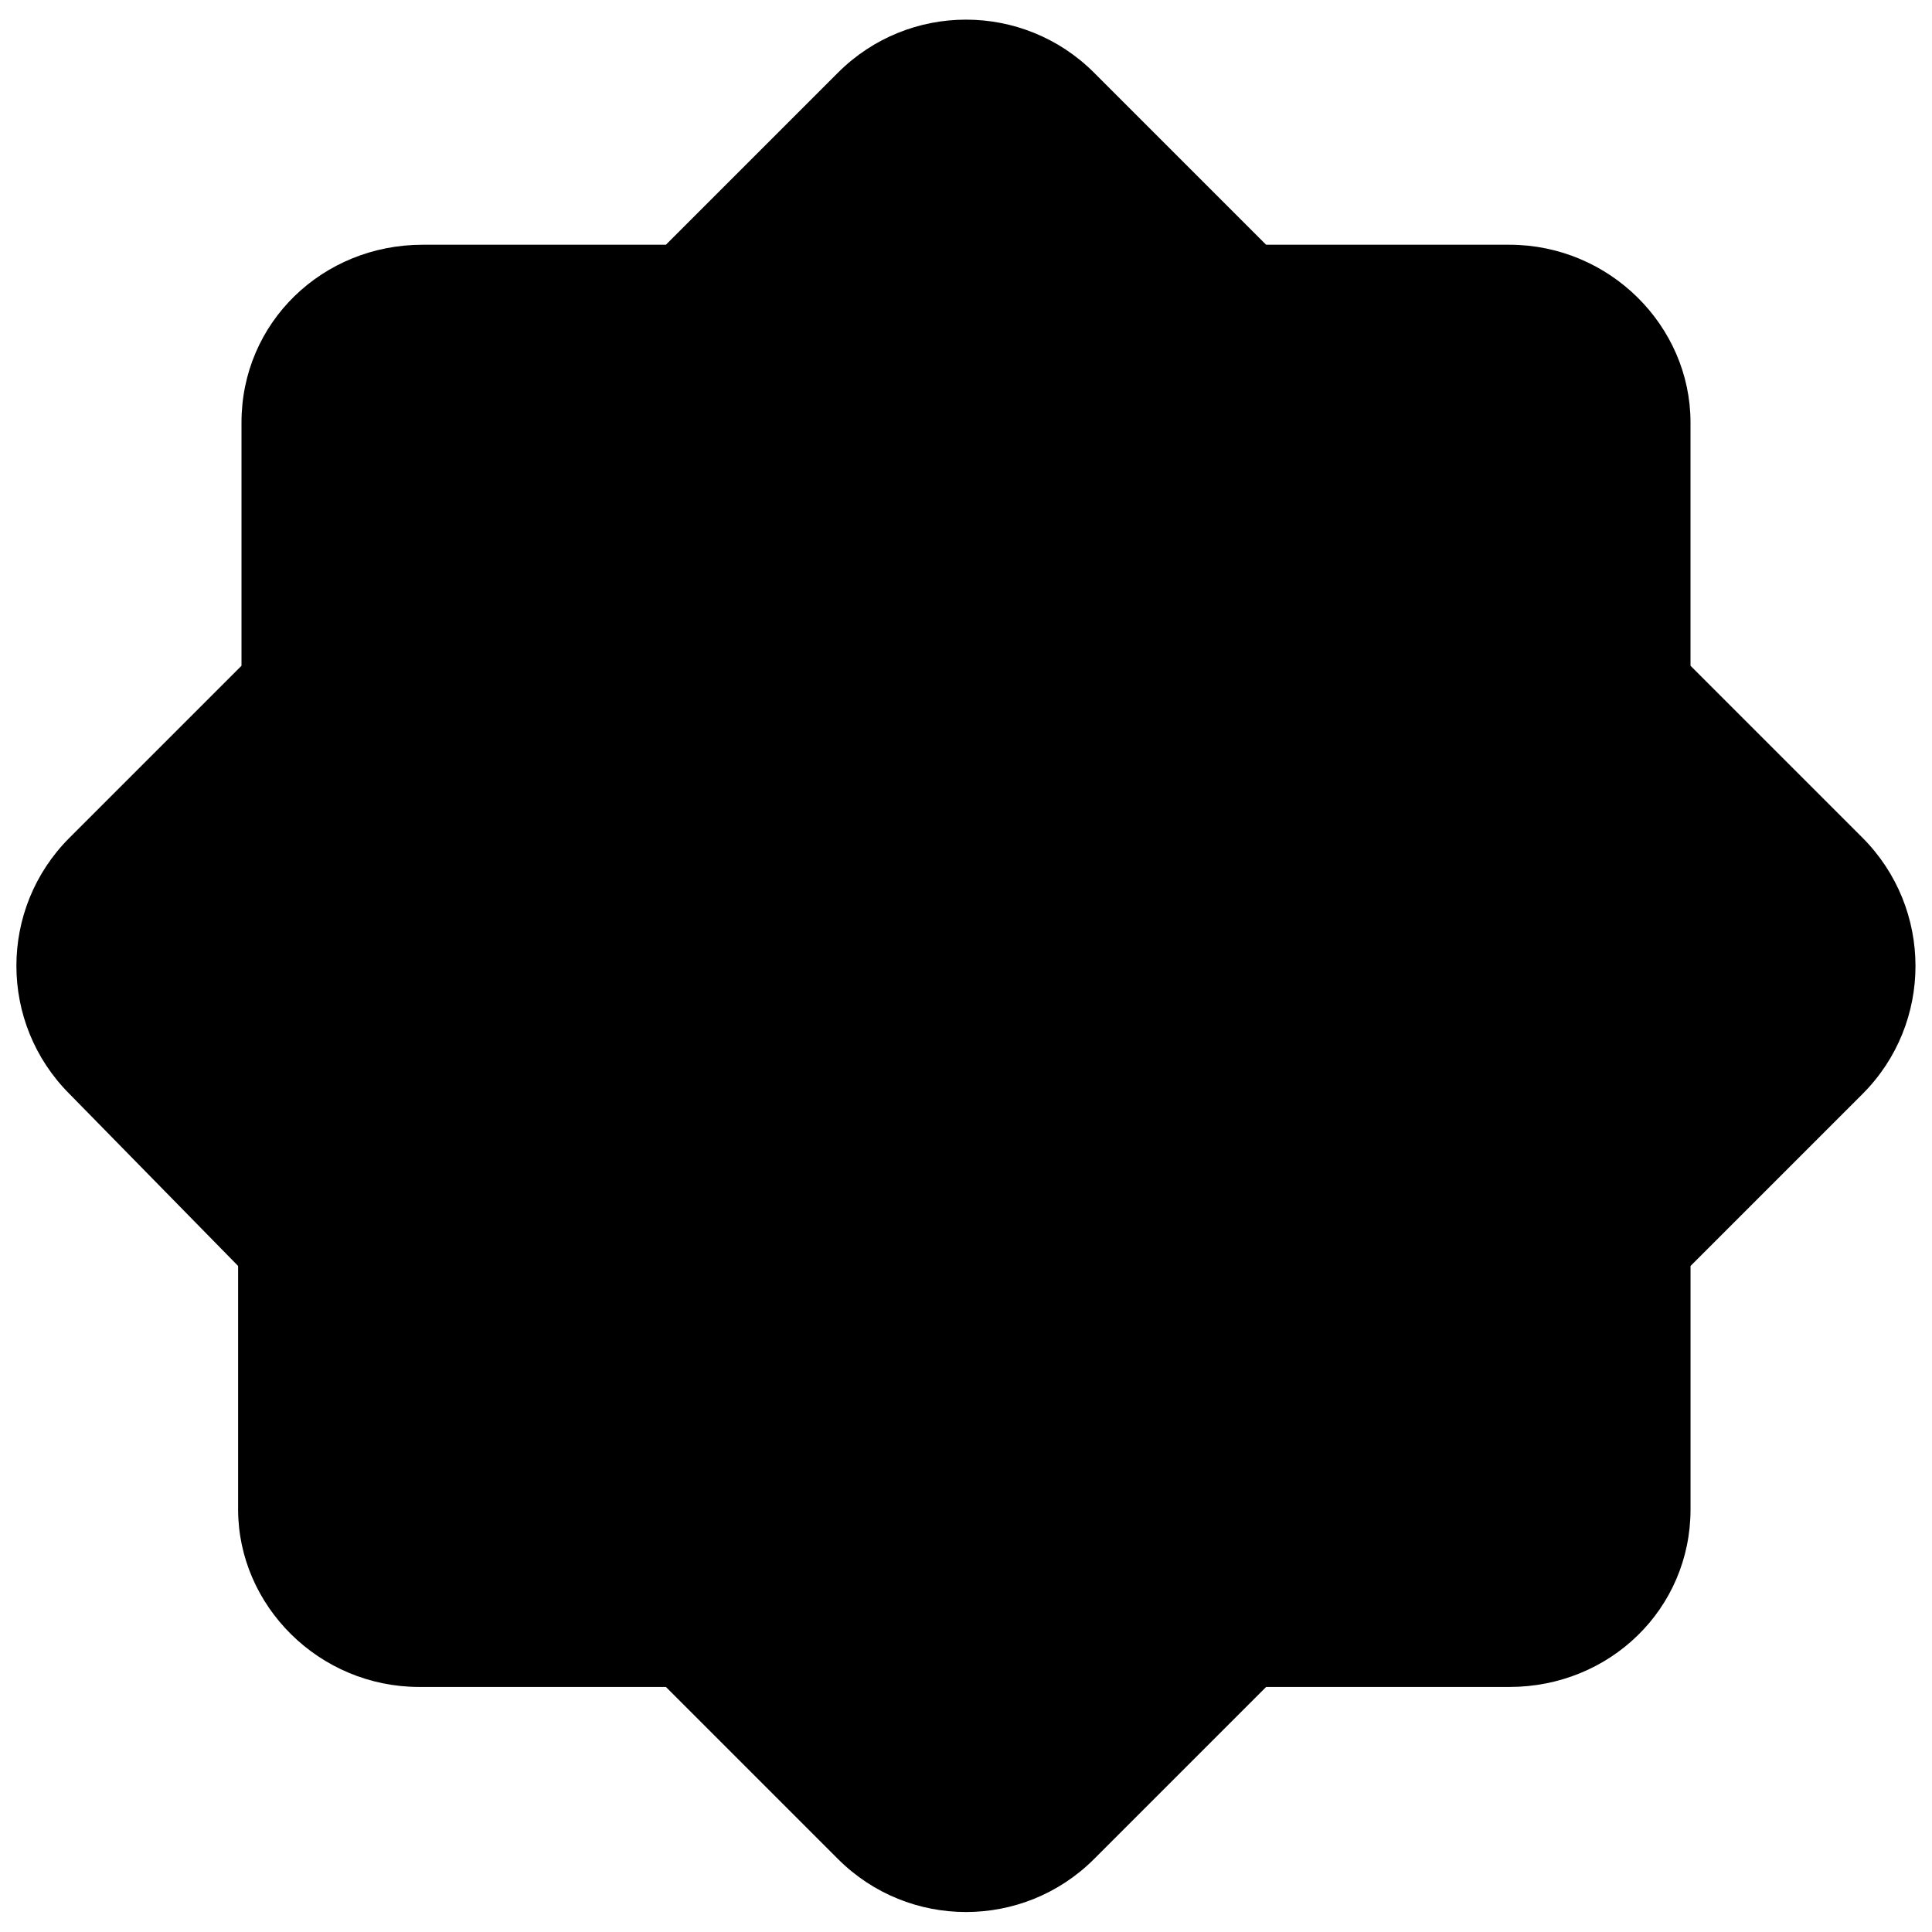
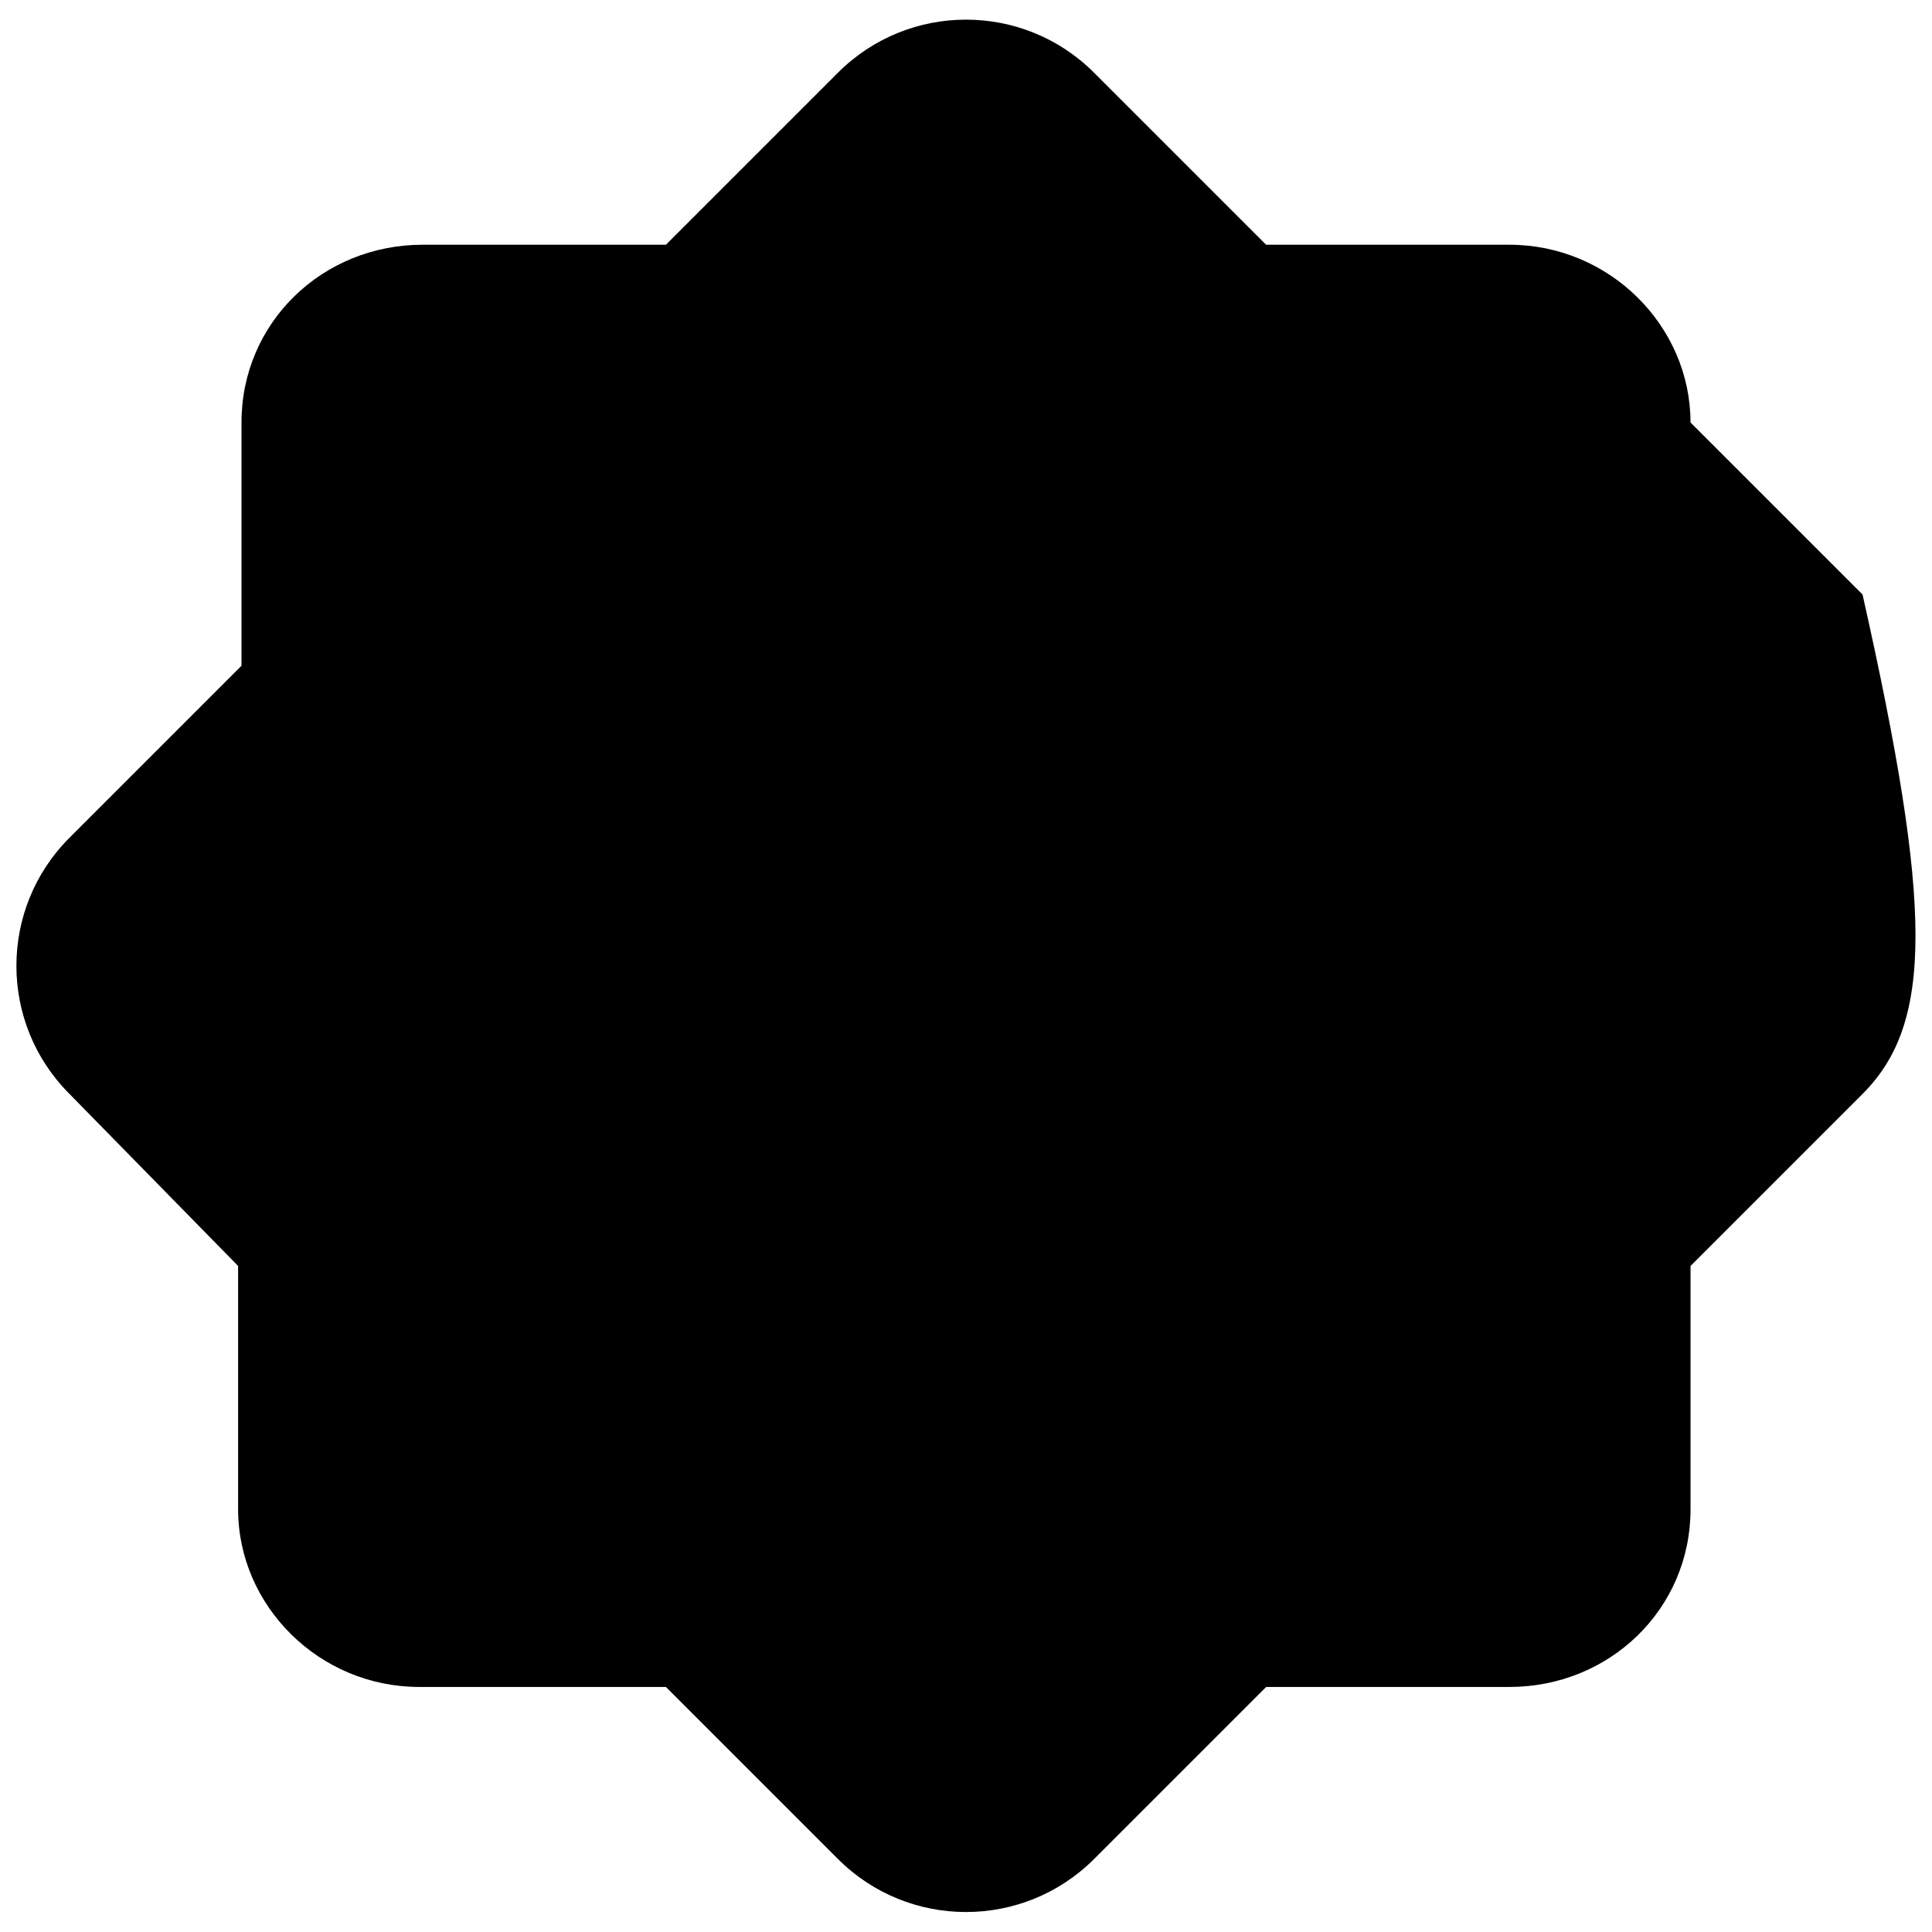
<svg xmlns="http://www.w3.org/2000/svg" viewBox="0 0 512 512">
-   <path d="M493.6 289.9l-45.59 45.59v64.47c0 26.51-21.49 47.1-48 47.1h-64.47l-45.59 45.59c-18.75 18.74-49.14 18.74-67.88 0l-45.59-45.59H111.1c-26.51 0-48-21.49-48-47.1v-64.47L18.41 289.9c-18.75-18.75-18.75-49.14 0-67.88l45.59-45.59v-64.47c0-26.51 21.49-47.1 48-47.1h64.47l45.59-45.59c18.75-18.75 49.14-18.75 67.88 0l45.59 45.59h64.47c26.51 0 48 21.49 48 47.1v64.47l45.59 45.59C512.3 240.8 512.3 271.2 493.6 289.9z" />
+   <path d="M493.6 289.9l-45.59 45.59v64.47c0 26.51-21.49 47.1-48 47.1h-64.47l-45.59 45.59c-18.75 18.74-49.14 18.74-67.88 0l-45.59-45.59H111.1c-26.51 0-48-21.49-48-47.1v-64.47L18.41 289.9c-18.75-18.75-18.75-49.14 0-67.88l45.59-45.59v-64.47c0-26.51 21.49-47.1 48-47.1h64.47l45.59-45.59c18.75-18.75 49.14-18.75 67.88 0l45.59 45.59h64.47c26.51 0 48 21.49 48 47.1l45.59 45.59C512.3 240.8 512.3 271.2 493.6 289.9z" />
</svg>